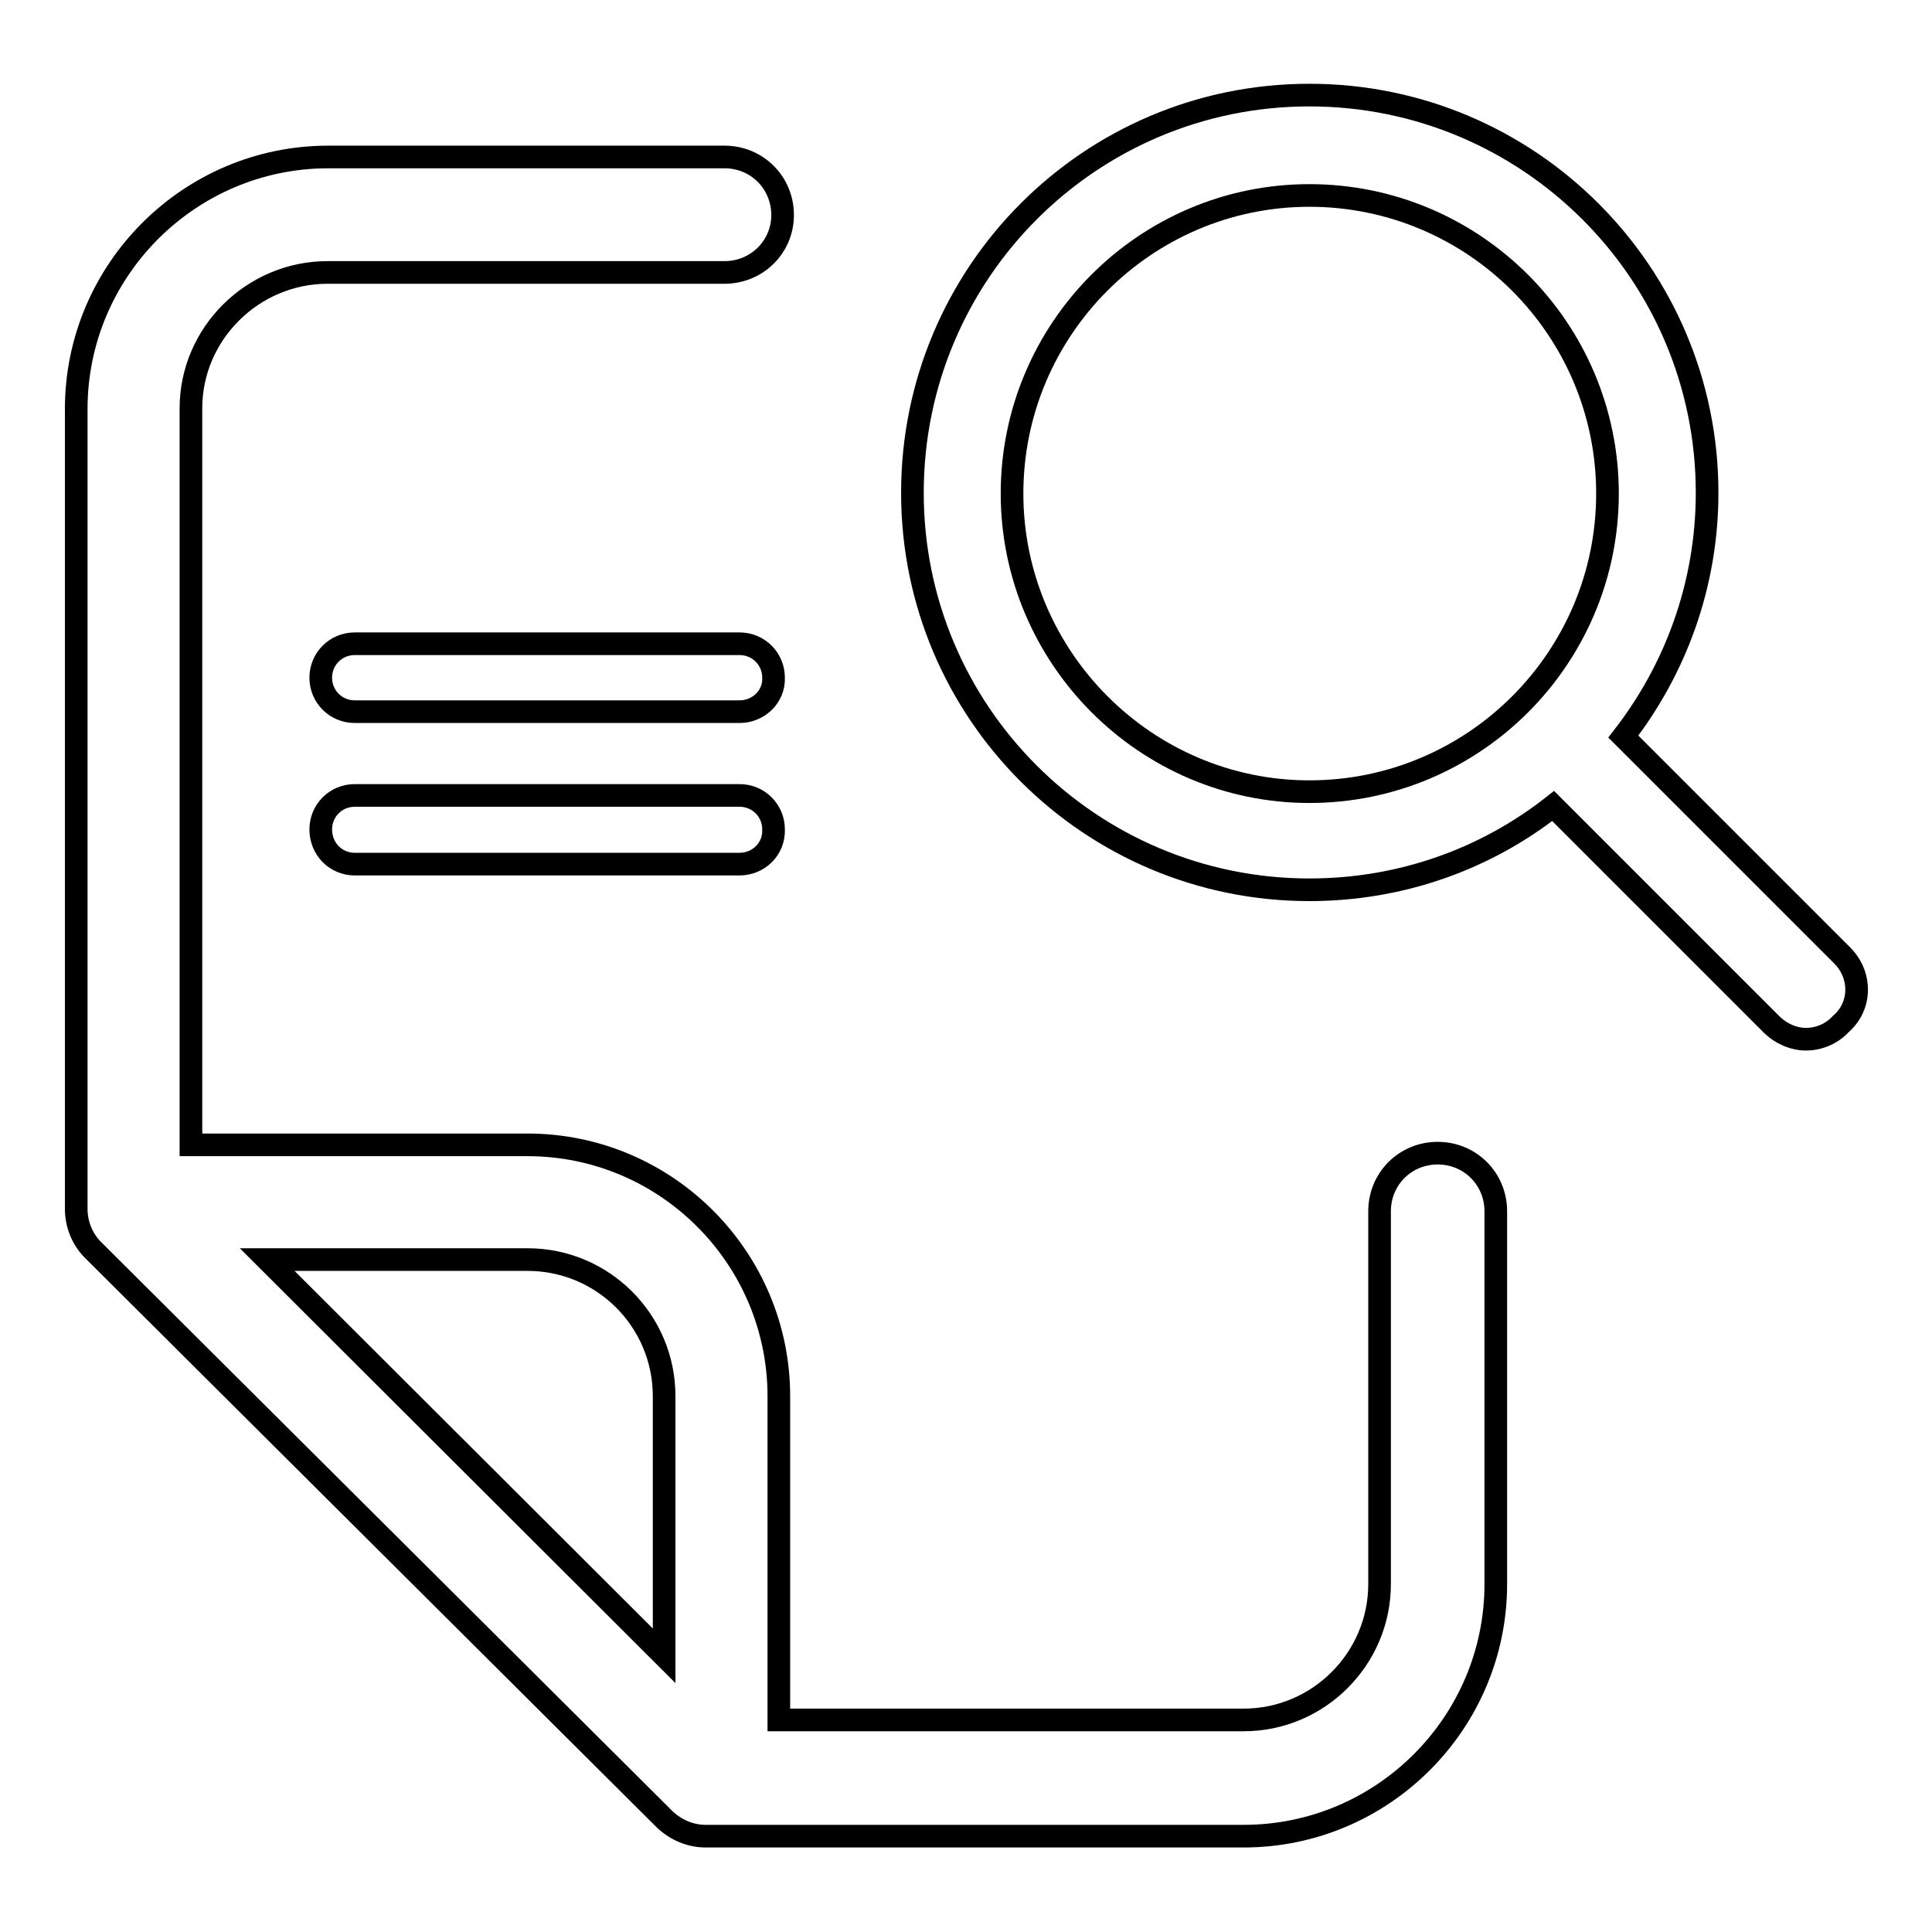
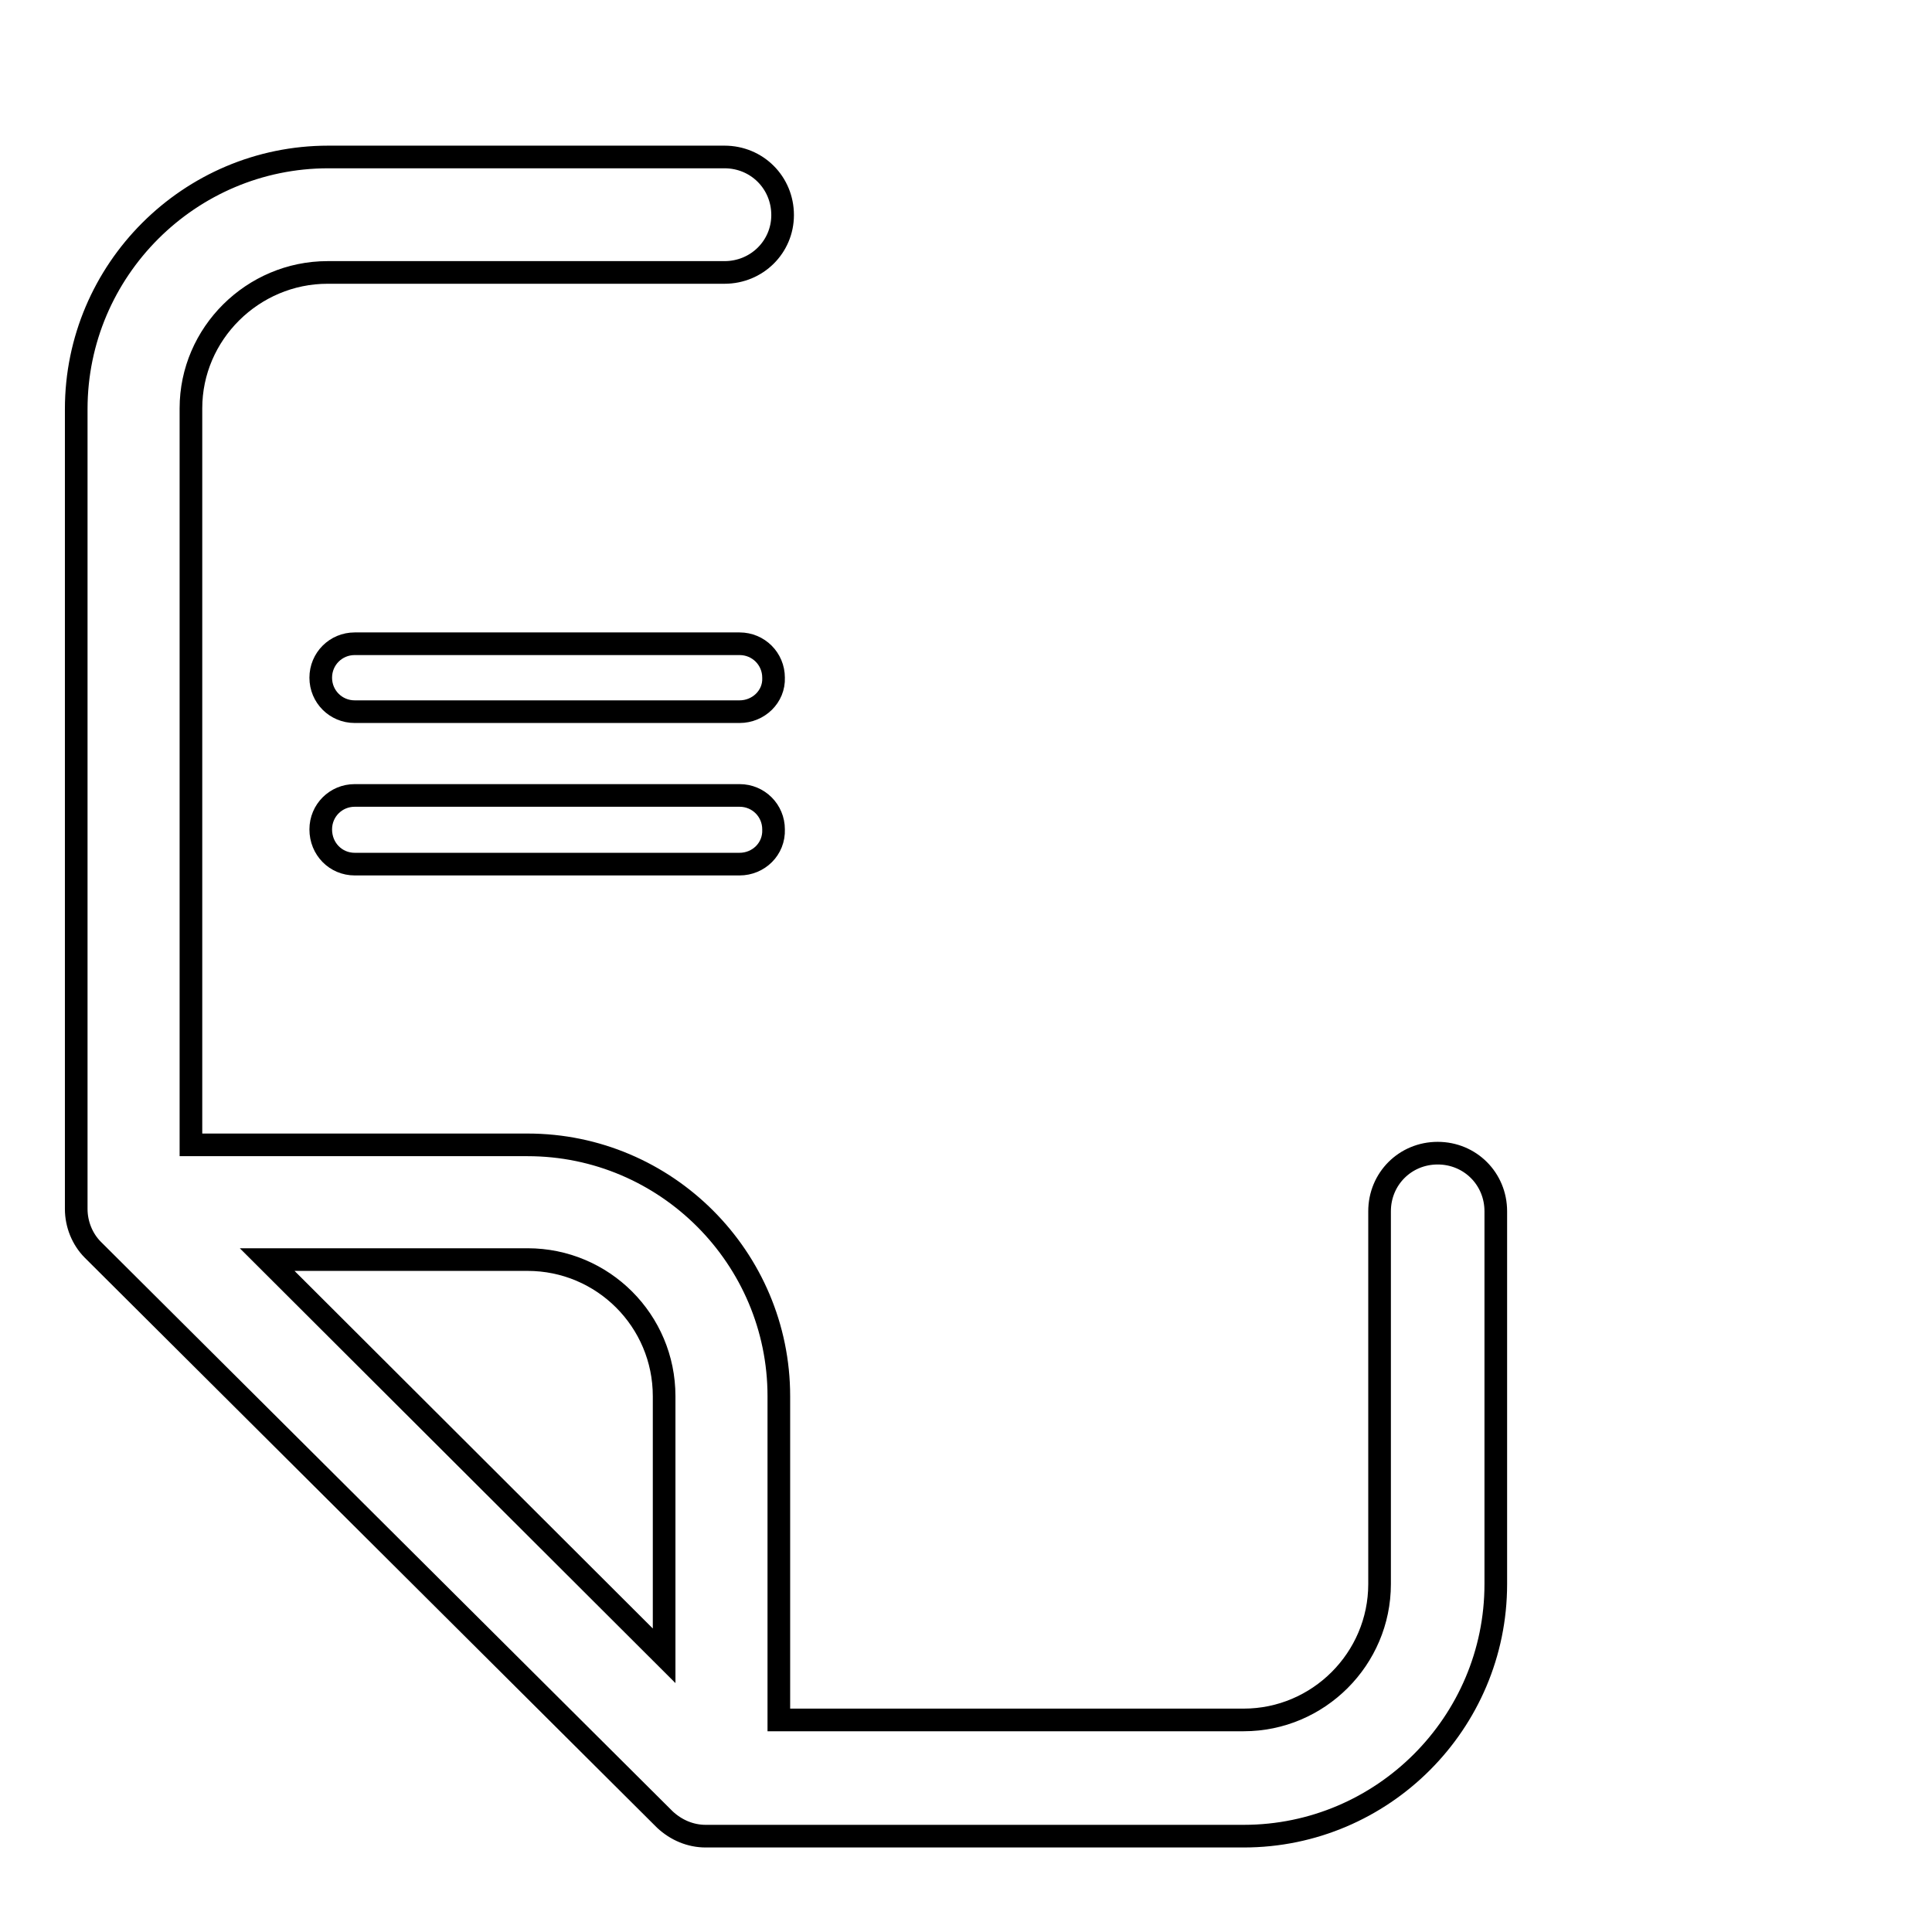
<svg xmlns="http://www.w3.org/2000/svg" version="1.1" x="0px" y="0px" viewBox="0 0 256 256" enable-background="new 0 0 256 256" xml:space="preserve">
  <g>
    <g>
      <path stroke-width="3" fill-opacity="0" stroke="#000000" d="M98,94.3h-51c-2.5,0-4.5-2-4.5-4.5s2-4.5,4.5-4.5h51c2.5,0,4.5,2,4.5,4.5C102.6,92.3,100.5,94.3,98,94.3L98,94.3z M98,114.5h-51c-2.5,0-4.5-2-4.5-4.6c0-2.5,2-4.5,4.5-4.5h51c2.5,0,4.5,2,4.5,4.5C102.6,112.5,100.5,114.5,98,114.5L98,114.5z M96,36.1H43.4c-9.9,0-18.1,8.1-18.1,18v97.6h44.6c18.4,0,33.3,15,33.3,33.3v42.9h61.6c9.9,0,18-8.1,18-18v-49.4c0-4.3,3.4-7.7,7.7-7.7c4.3,0,7.7,3.4,7.7,7.7v49.4c0,18.4-15,33.4-33.4,33.4H93.5c-2,0-3.9-0.8-5.4-2.2l-75.8-75.5c-1.4-1.4-2.2-3.4-2.2-5.4v-106c0-18.4,15-33.4,33.4-33.4H96c4.3,0,7.7,3.4,7.7,7.7C103.7,32.7,100.3,36.1,96,36.1L96,36.1L96,36.1z M88,219.4V185c0-10-8.1-18.1-18.1-18.1H35.4L88,219.4L88,219.4z" />
-       <path stroke-width="3" fill-opacity="0" stroke="#000000" d="M244,126.5l-28.9-28.9c6.9-8.9,11.1-20.1,11.1-32.3c0-29.1-23.6-52.7-52.7-52.7c-29.1,0-52.6,23.6-52.6,52.7c0,29.1,23.6,52.6,52.6,52.6c12.2,0,23.4-4.1,32.3-11.1l28.9,28.9c1.3,1.3,3,2,4.6,2c1.7,0,3.4-0.7,4.6-2C246.7,133.3,246.7,129.1,244,126.5L244,126.5L244,126.5z M134.1,65.4c0-21.8,17.7-39.5,39.4-39.5c21.8,0,39.5,17.7,39.5,39.5s-17.7,39.5-39.5,39.5C151.8,104.9,134.1,87.1,134.1,65.4z" />
    </g>
  </g>
</svg>